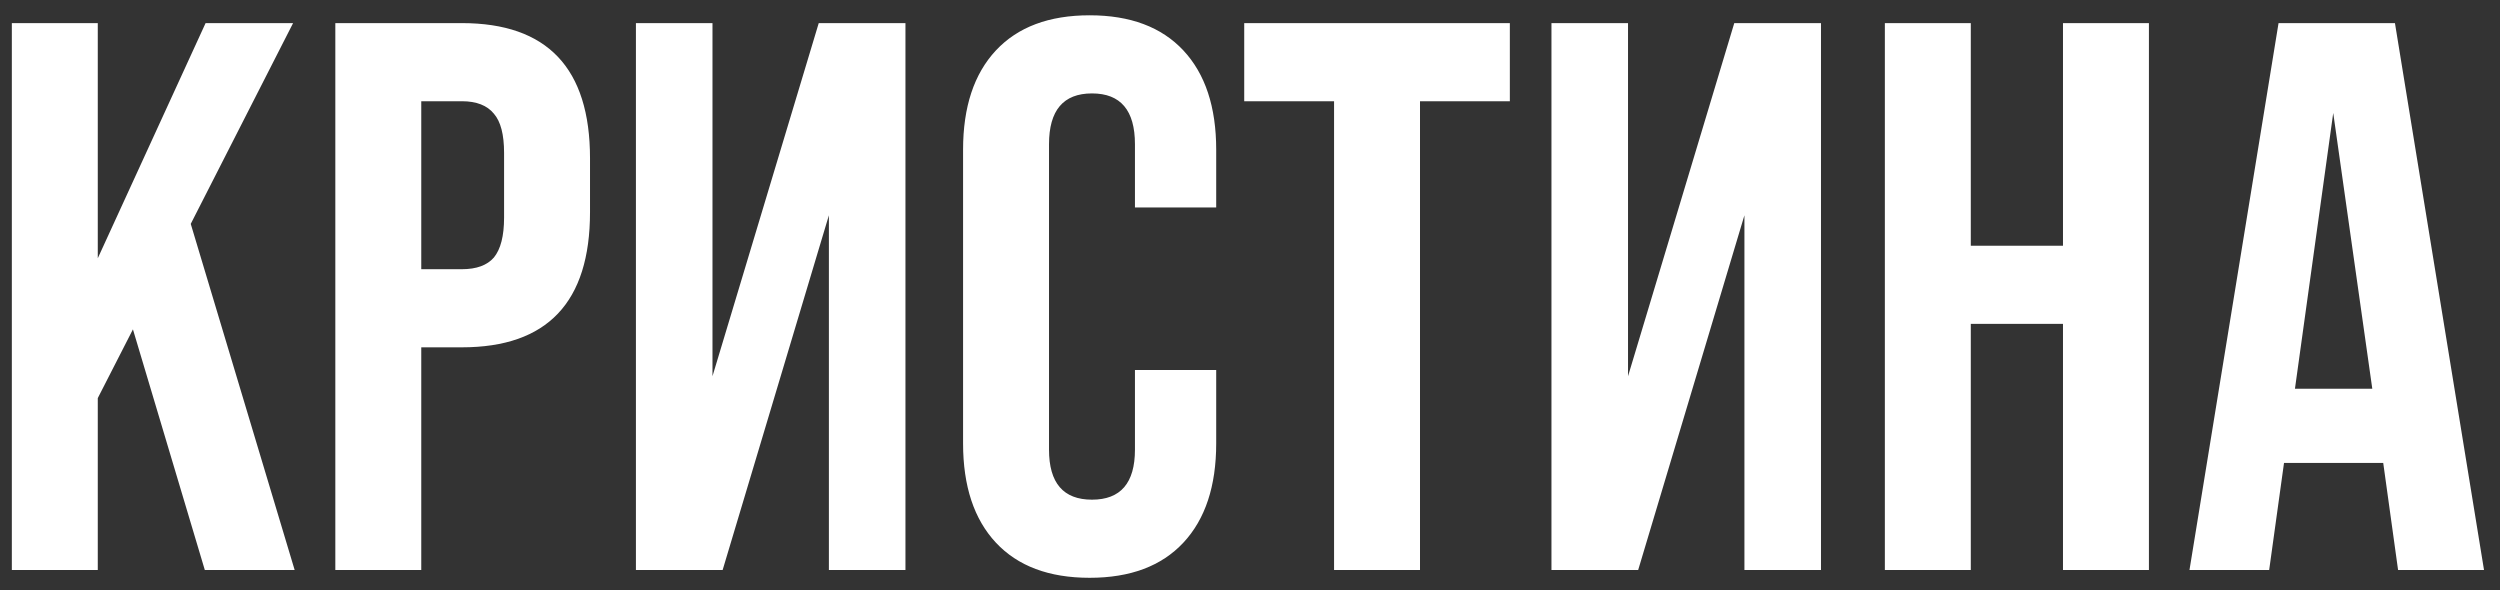
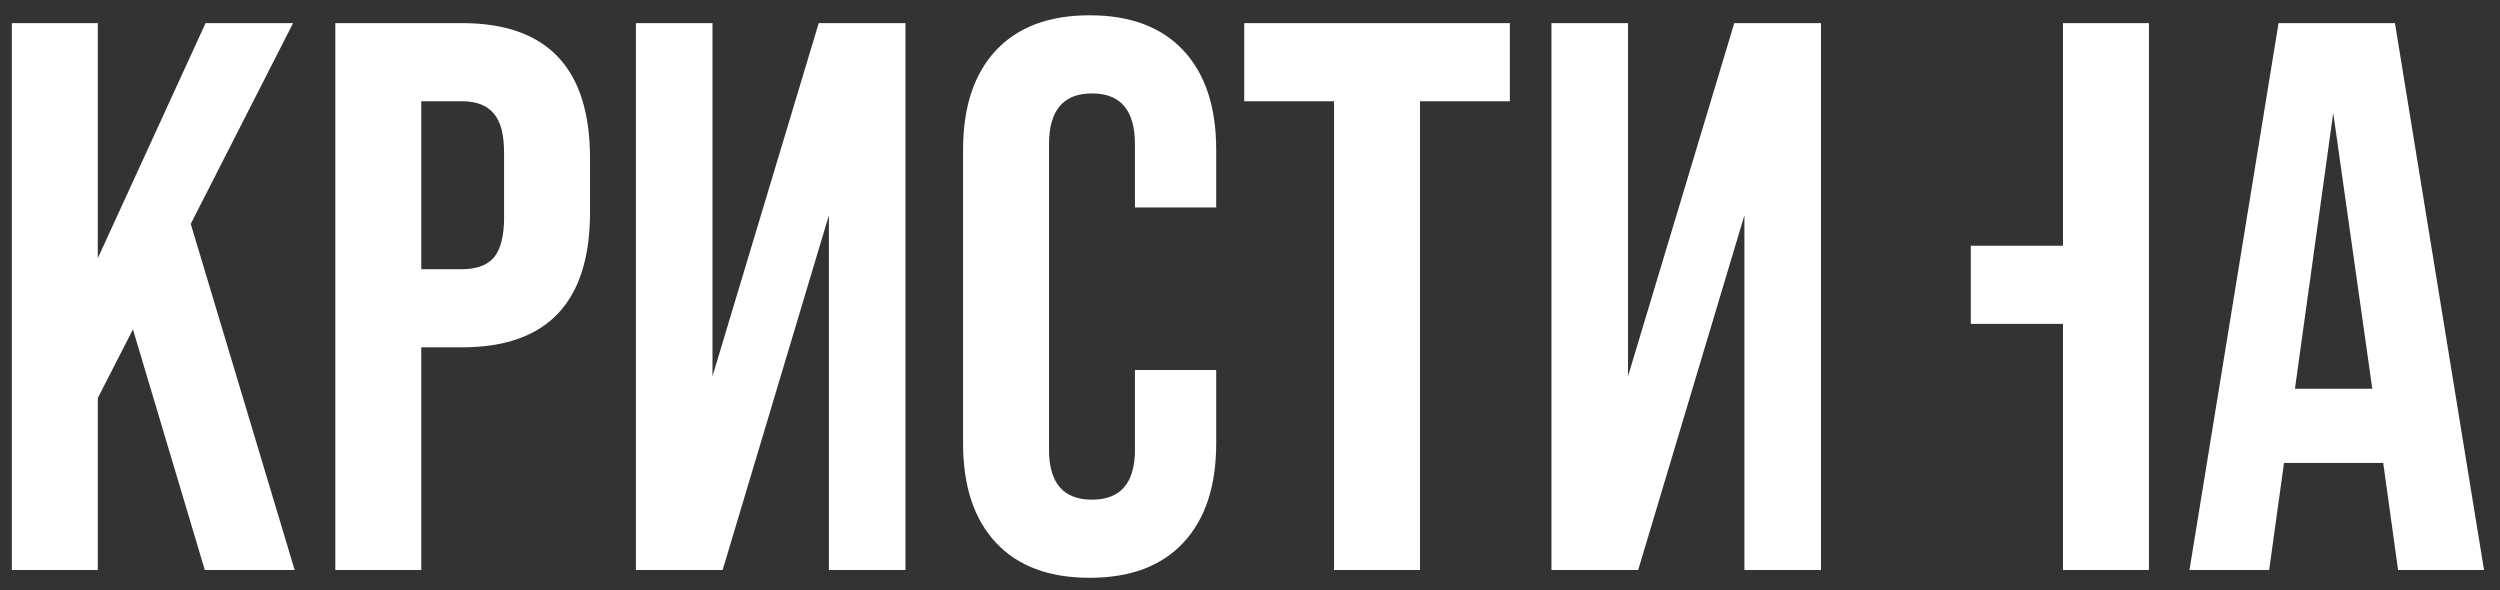
<svg xmlns="http://www.w3.org/2000/svg" width="144" height="34" viewBox="0 0 144 34" fill="none">
  <rect x="0" y="0" width="144" height="34" fill="#333333" stroke="none" />
-   <path d="M16.972 32.831H11.797L7.657 18.971L5.632 22.931V32.831H0.682V1.331H5.632V14.876L11.842 1.331H16.882L10.987 12.896L16.972 32.831ZM24.265 32.831H19.315V1.331H26.605C31.525 1.331 33.985 3.926 33.985 9.116V12.221C33.985 17.411 31.525 20.006 26.605 20.006H24.265V32.831ZM24.265 5.831V15.506H26.605C27.445 15.506 28.06 15.281 28.45 14.831C28.84 14.351 29.035 13.586 29.035 12.536V8.801C29.035 7.751 28.84 7.001 28.45 6.551C28.06 6.071 27.445 5.831 26.605 5.831H24.265ZM41.039 21.671L47.159 1.331H52.154V32.831H47.744V12.401L41.624 32.831H36.629V1.331H41.039V21.671ZM55.473 25.541V8.621C55.473 6.161 56.103 4.256 57.363 2.906C58.623 1.556 60.423 0.881 62.763 0.881C65.103 0.881 66.903 1.556 68.163 2.906C69.423 4.256 70.053 6.161 70.053 8.621V11.951H65.373V8.306C65.373 6.356 64.548 5.381 62.898 5.381C61.248 5.381 60.423 6.356 60.423 8.306V25.901C60.423 27.821 61.248 28.781 62.898 28.781C64.548 28.781 65.373 27.821 65.373 25.901V21.311H70.053V25.541C70.053 28.001 69.423 29.906 68.163 31.256C66.903 32.606 65.103 33.281 62.763 33.281C60.423 33.281 58.623 32.606 57.363 31.256C56.103 29.906 55.473 28.001 55.473 25.541ZM81.792 32.831H76.842V5.831H71.667V1.331H86.967V5.831H81.792V32.831ZM93.774 21.671L99.894 1.331H104.889V32.831H100.479V12.401L94.359 32.831H89.364V1.331H93.774V21.671ZM113.518 32.831H108.568V1.331H113.518V14.156H118.828V1.331H123.778V32.831H118.828V18.656H113.518V32.831ZM143.079 32.831H138.129L137.274 26.666H131.559L130.704 32.831H126.114L131.244 1.331H137.949L143.079 32.831ZM134.394 6.506L132.189 22.391H136.644L134.394 6.506Z" fill="white" />
+   <path d="M16.972 32.831H11.797L7.657 18.971L5.632 22.931V32.831H0.682V1.331H5.632V14.876L11.842 1.331H16.882L10.987 12.896L16.972 32.831ZM24.265 32.831H19.315V1.331H26.605C31.525 1.331 33.985 3.926 33.985 9.116V12.221C33.985 17.411 31.525 20.006 26.605 20.006H24.265V32.831ZM24.265 5.831V15.506H26.605C27.445 15.506 28.06 15.281 28.45 14.831C28.84 14.351 29.035 13.586 29.035 12.536V8.801C29.035 7.751 28.84 7.001 28.45 6.551C28.06 6.071 27.445 5.831 26.605 5.831H24.265ZM41.039 21.671L47.159 1.331H52.154V32.831H47.744V12.401L41.624 32.831H36.629V1.331H41.039V21.671ZM55.473 25.541V8.621C55.473 6.161 56.103 4.256 57.363 2.906C58.623 1.556 60.423 0.881 62.763 0.881C65.103 0.881 66.903 1.556 68.163 2.906C69.423 4.256 70.053 6.161 70.053 8.621V11.951H65.373V8.306C65.373 6.356 64.548 5.381 62.898 5.381C61.248 5.381 60.423 6.356 60.423 8.306V25.901C60.423 27.821 61.248 28.781 62.898 28.781C64.548 28.781 65.373 27.821 65.373 25.901V21.311H70.053V25.541C70.053 28.001 69.423 29.906 68.163 31.256C66.903 32.606 65.103 33.281 62.763 33.281C60.423 33.281 58.623 32.606 57.363 31.256C56.103 29.906 55.473 28.001 55.473 25.541ZM81.792 32.831H76.842V5.831H71.667V1.331H86.967V5.831H81.792V32.831ZM93.774 21.671L99.894 1.331H104.889V32.831H100.479V12.401L94.359 32.831H89.364V1.331H93.774V21.671ZM113.518 32.831H108.568H113.518V14.156H118.828V1.331H123.778V32.831H118.828V18.656H113.518V32.831ZM143.079 32.831H138.129L137.274 26.666H131.559L130.704 32.831H126.114L131.244 1.331H137.949L143.079 32.831ZM134.394 6.506L132.189 22.391H136.644L134.394 6.506Z" fill="white" />
</svg>